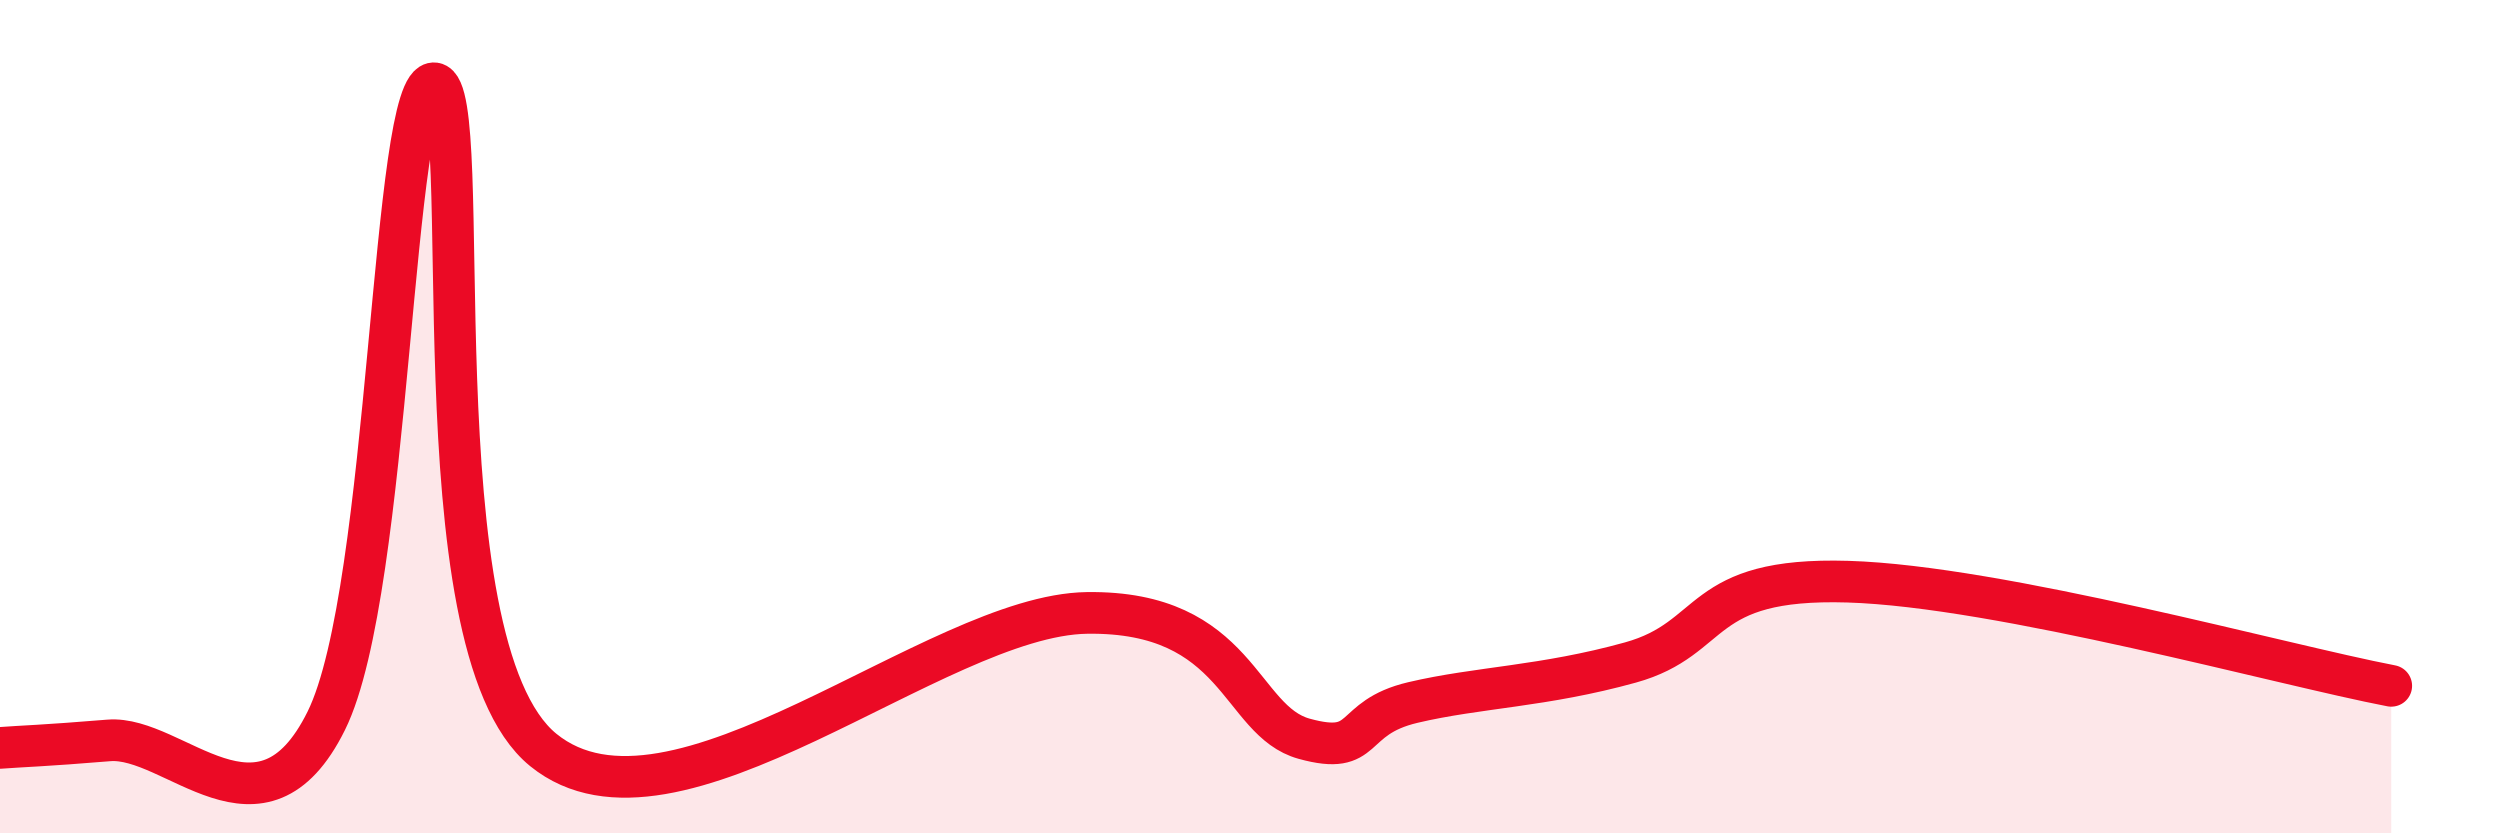
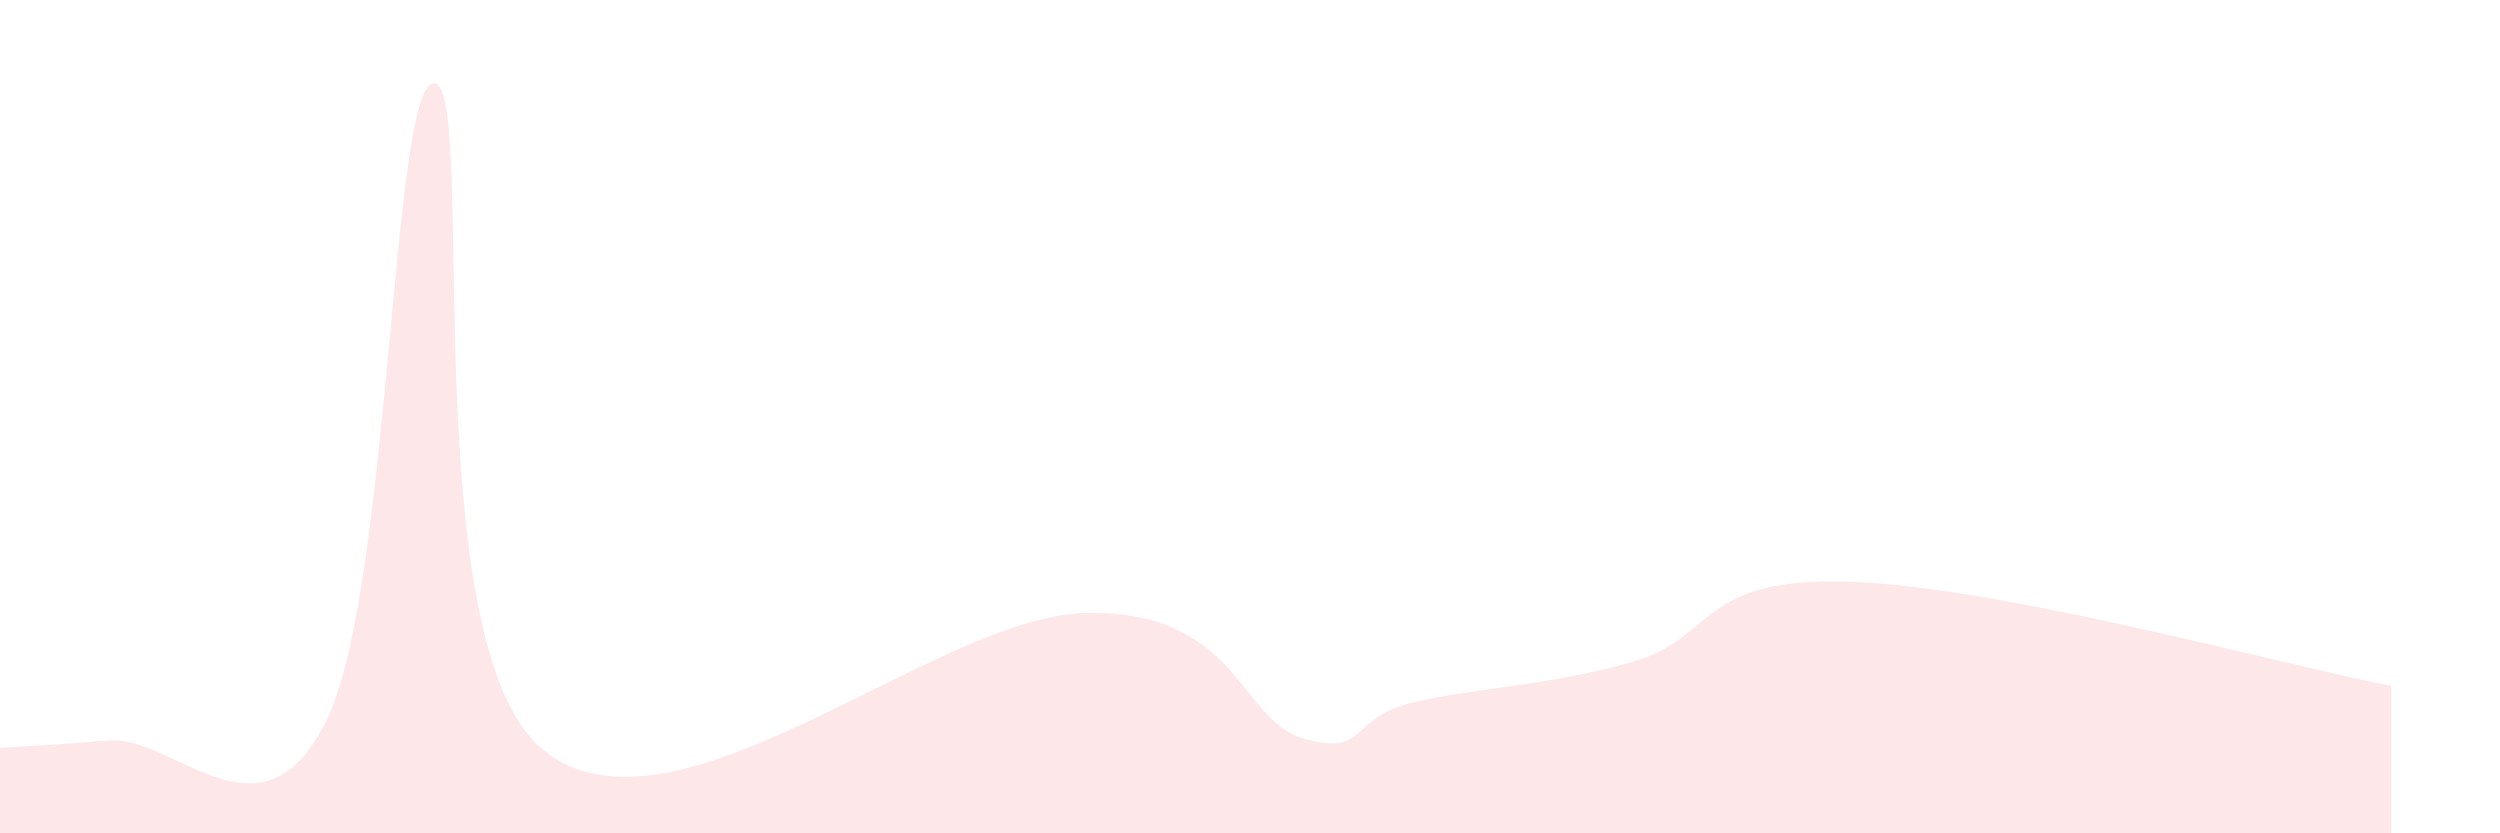
<svg xmlns="http://www.w3.org/2000/svg" width="60" height="20" viewBox="0 0 60 20">
  <path d="M 0,17.95 C 0.52,17.91 1.04,17.9 2.61,17.77 C 4.18,17.64 6.27,20.45 7.83,17.3 C 9.39,14.15 9.39,1.86 10.43,2 C 11.47,2.14 9.91,15.46 13.04,18 C 16.17,20.54 22.44,14.76 26.09,14.71 C 29.74,14.66 29.74,17.3 31.3,17.73 C 32.86,18.16 32.34,17.23 33.91,16.86 C 35.48,16.49 37.04,16.48 39.13,15.9 C 41.22,15.32 40.7,13.85 44.35,13.96 C 48,14.07 54.78,15.96 57.39,16.46L57.39 20L0 20Z" fill="#EB0A25" opacity="0.1" stroke-linecap="round" stroke-linejoin="round" />
-   <path d="M 0,17.95 C 0.52,17.91 1.04,17.9 2.61,17.77 C 4.18,17.64 6.27,20.45 7.83,17.3 C 9.39,14.15 9.39,1.86 10.43,2 C 11.47,2.14 9.91,15.46 13.04,18 C 16.17,20.54 22.44,14.76 26.09,14.71 C 29.74,14.66 29.74,17.3 31.3,17.73 C 32.86,18.16 32.34,17.23 33.91,16.86 C 35.48,16.49 37.04,16.48 39.13,15.9 C 41.22,15.32 40.7,13.85 44.35,13.96 C 48,14.07 54.78,15.96 57.39,16.46" stroke="#EB0A25" stroke-width="1" fill="none" stroke-linecap="round" stroke-linejoin="round" />
</svg>